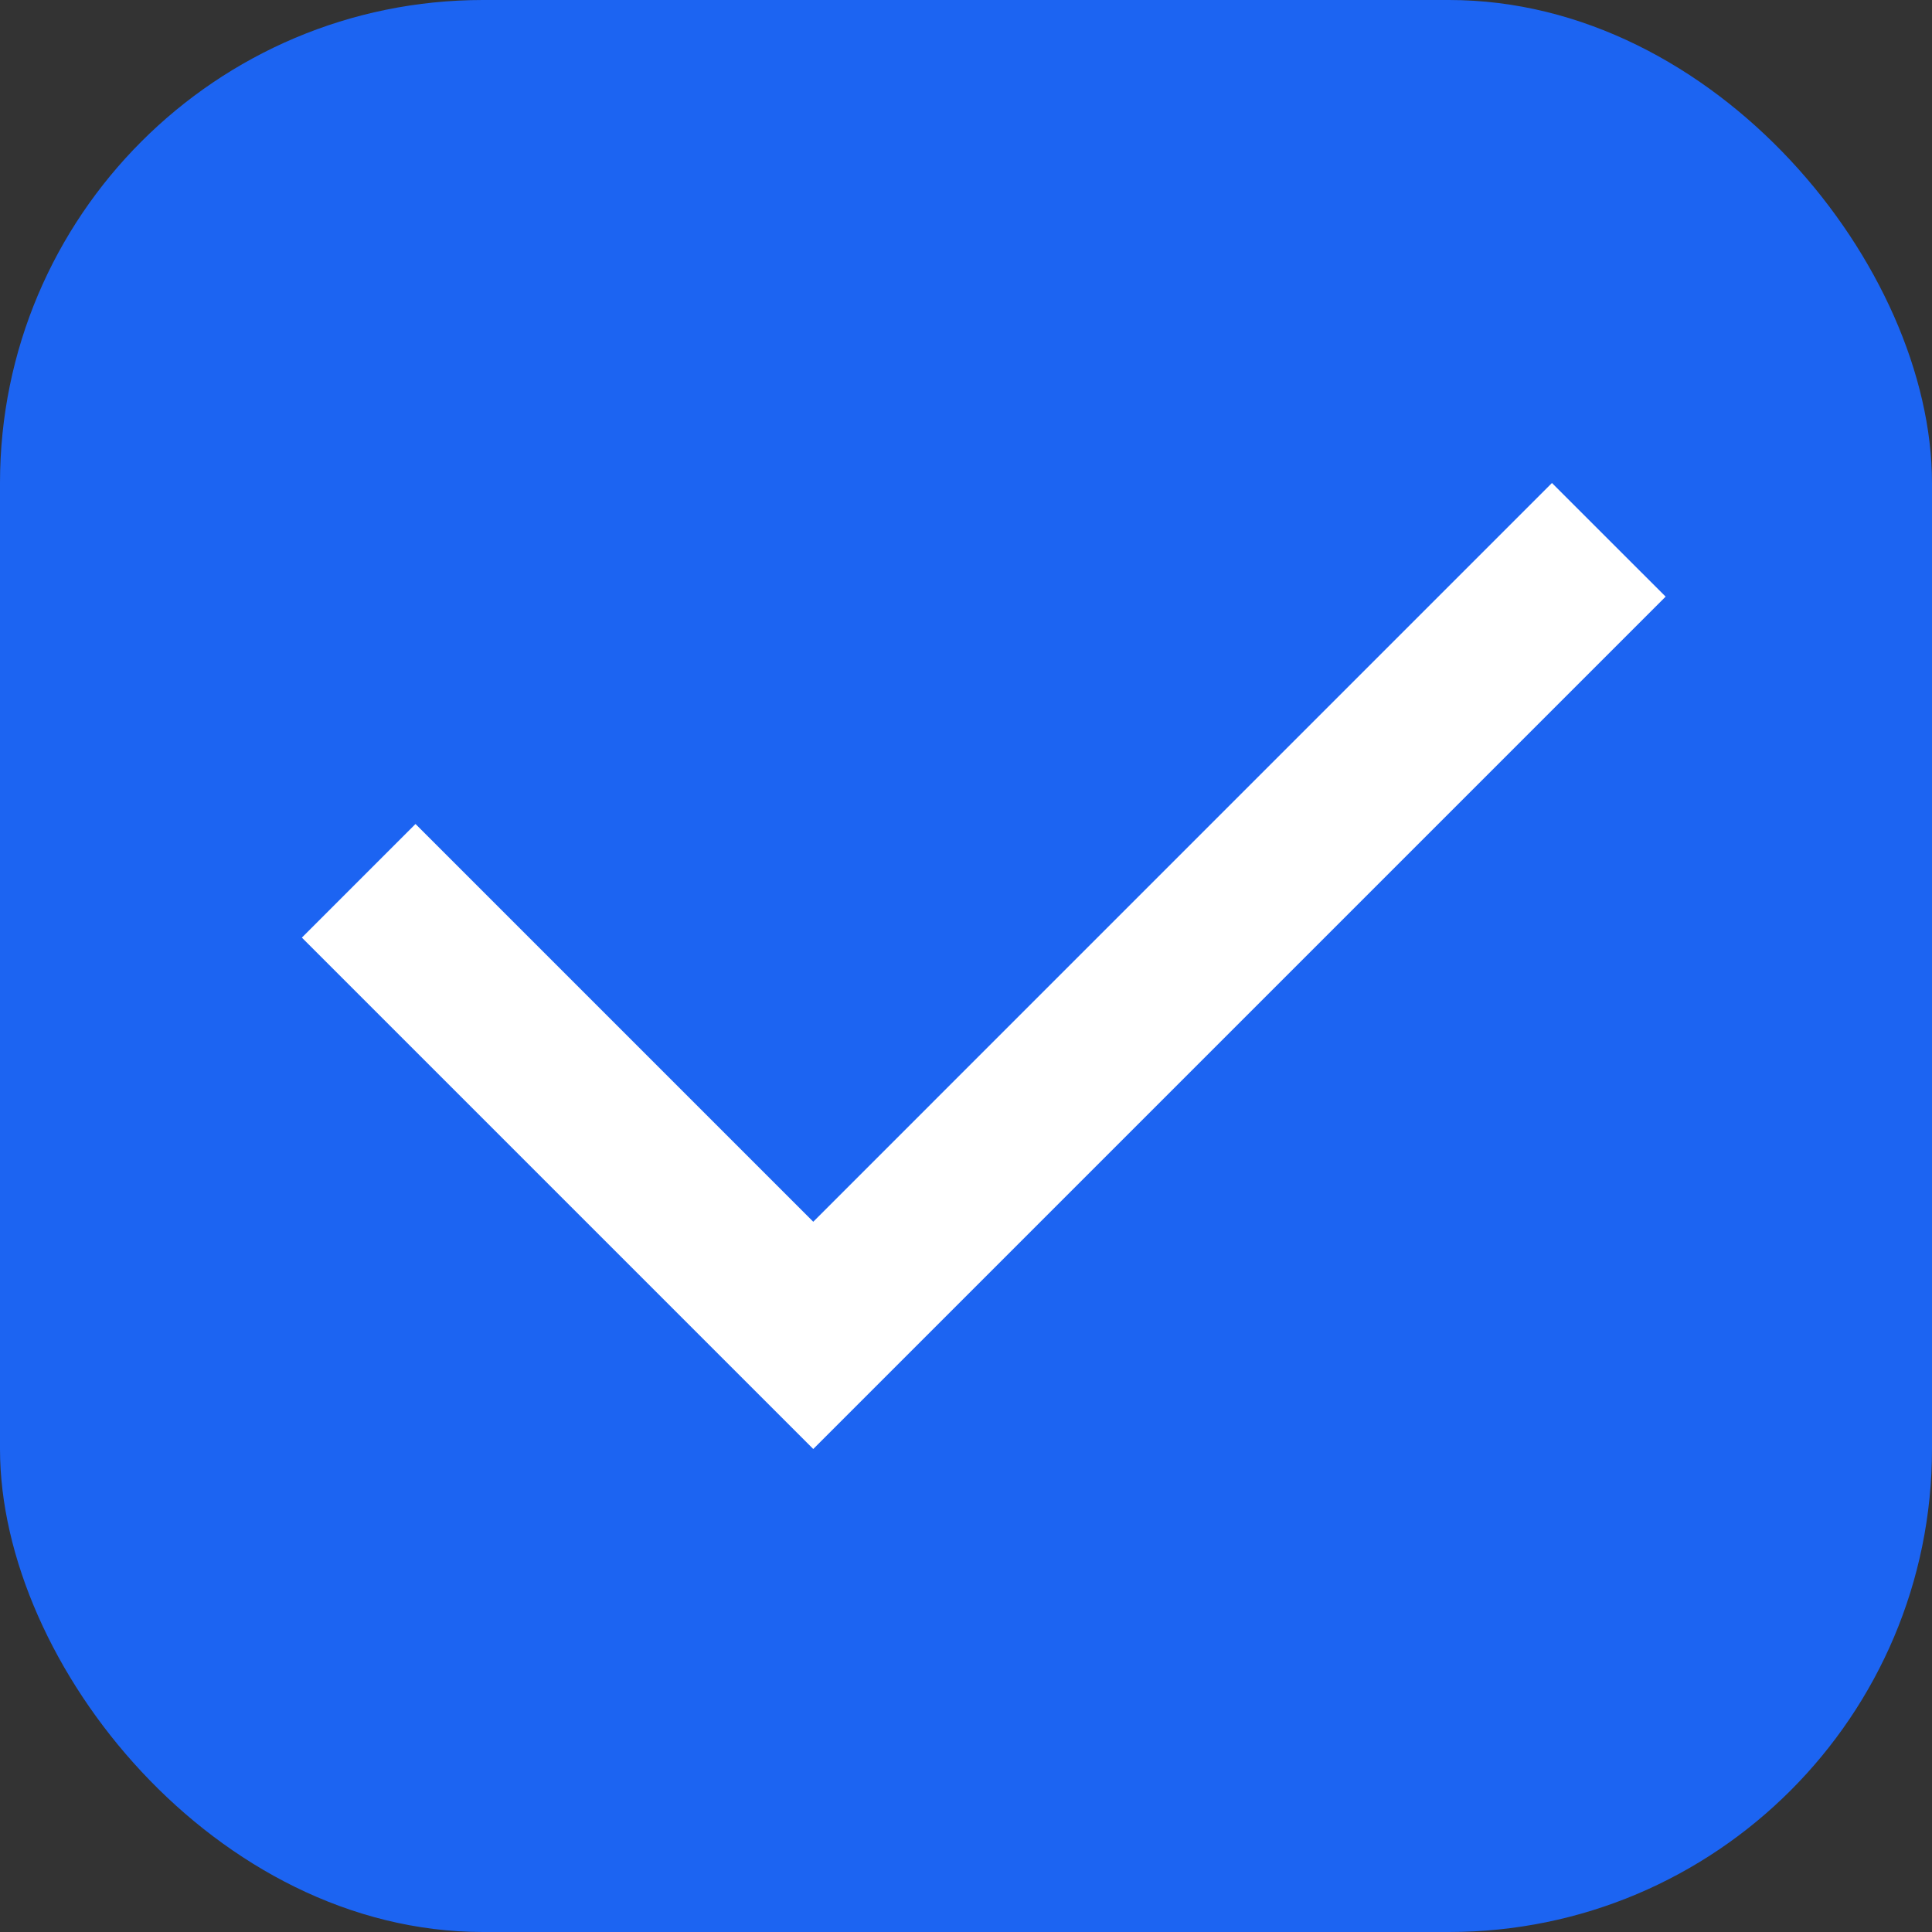
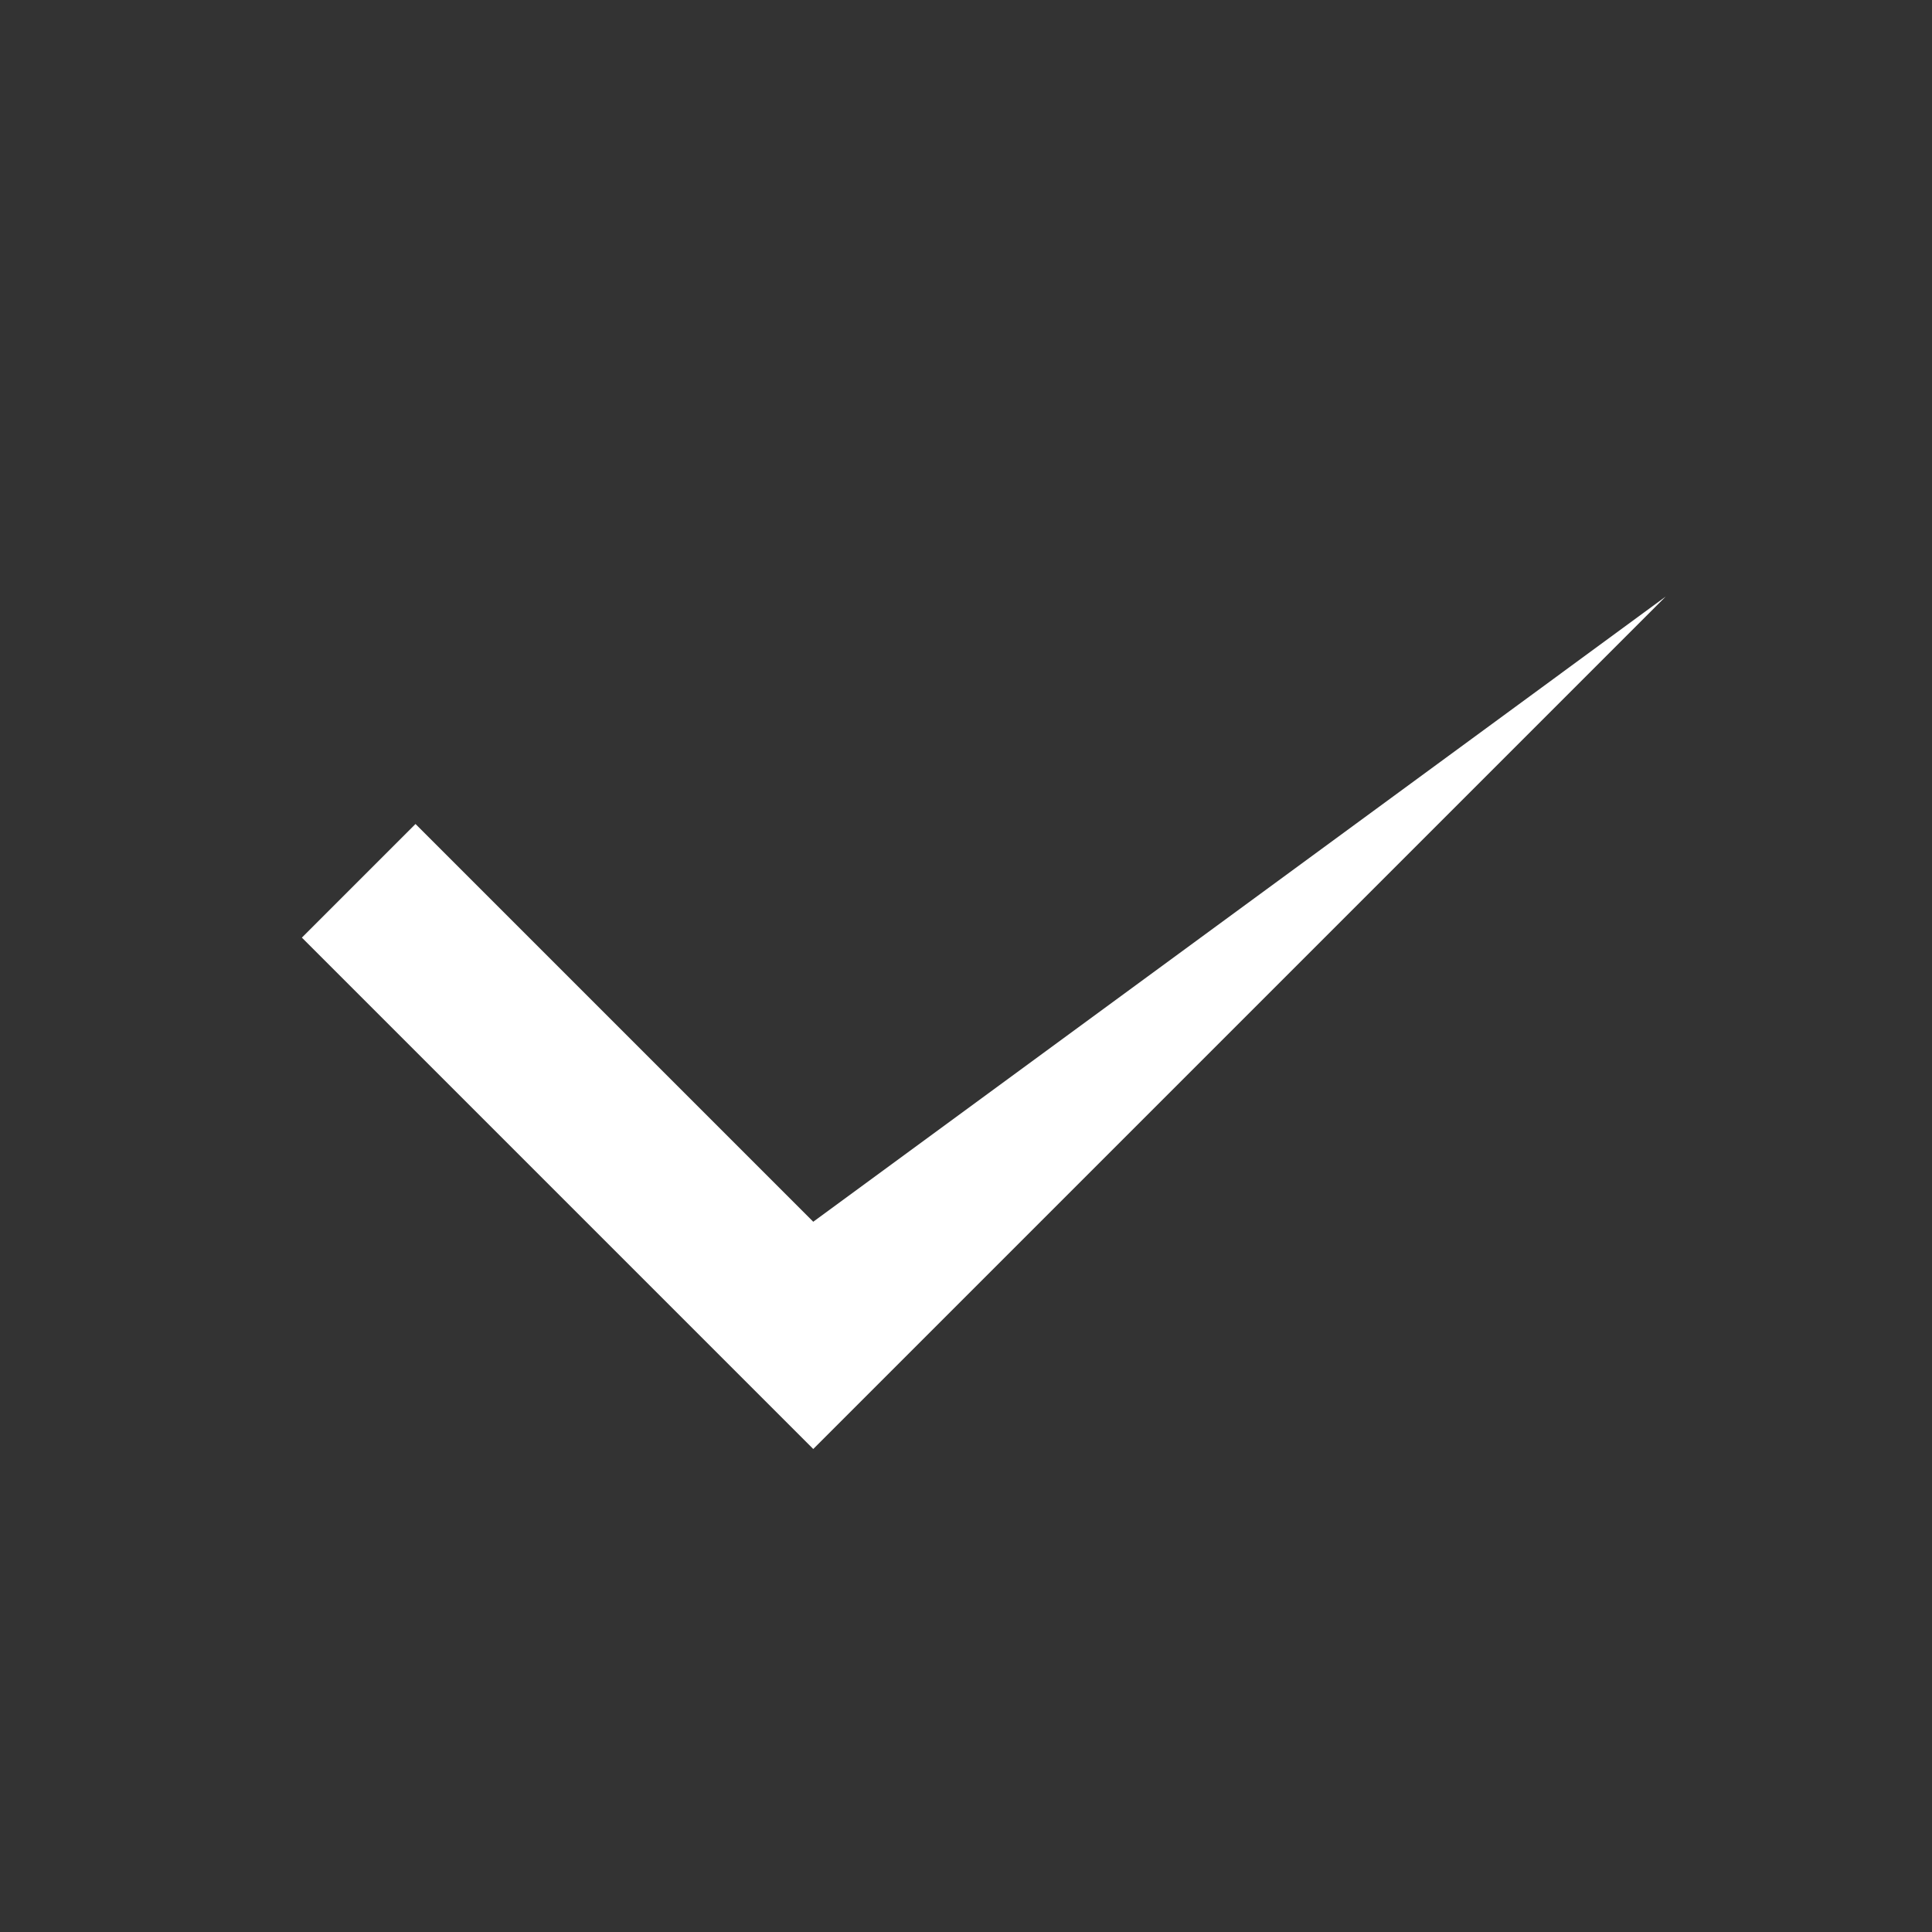
<svg xmlns="http://www.w3.org/2000/svg" width="32" height="32" viewBox="0 0 32 32" fill="none">
  <rect x="0" y="0" width="32" height="32" fill="#333333" stroke="none" />
-   <rect width="32" height="32" rx="8" fill="#1C64F2" />
-   <path d="M13.47 20.236L25.705 8L27.588 9.882L13.47 24L5 15.53L6.882 13.648L13.47 20.236Z" fill="white" />
+   <path d="M13.47 20.236L27.588 9.882L13.47 24L5 15.53L6.882 13.648L13.47 20.236Z" fill="white" />
</svg>